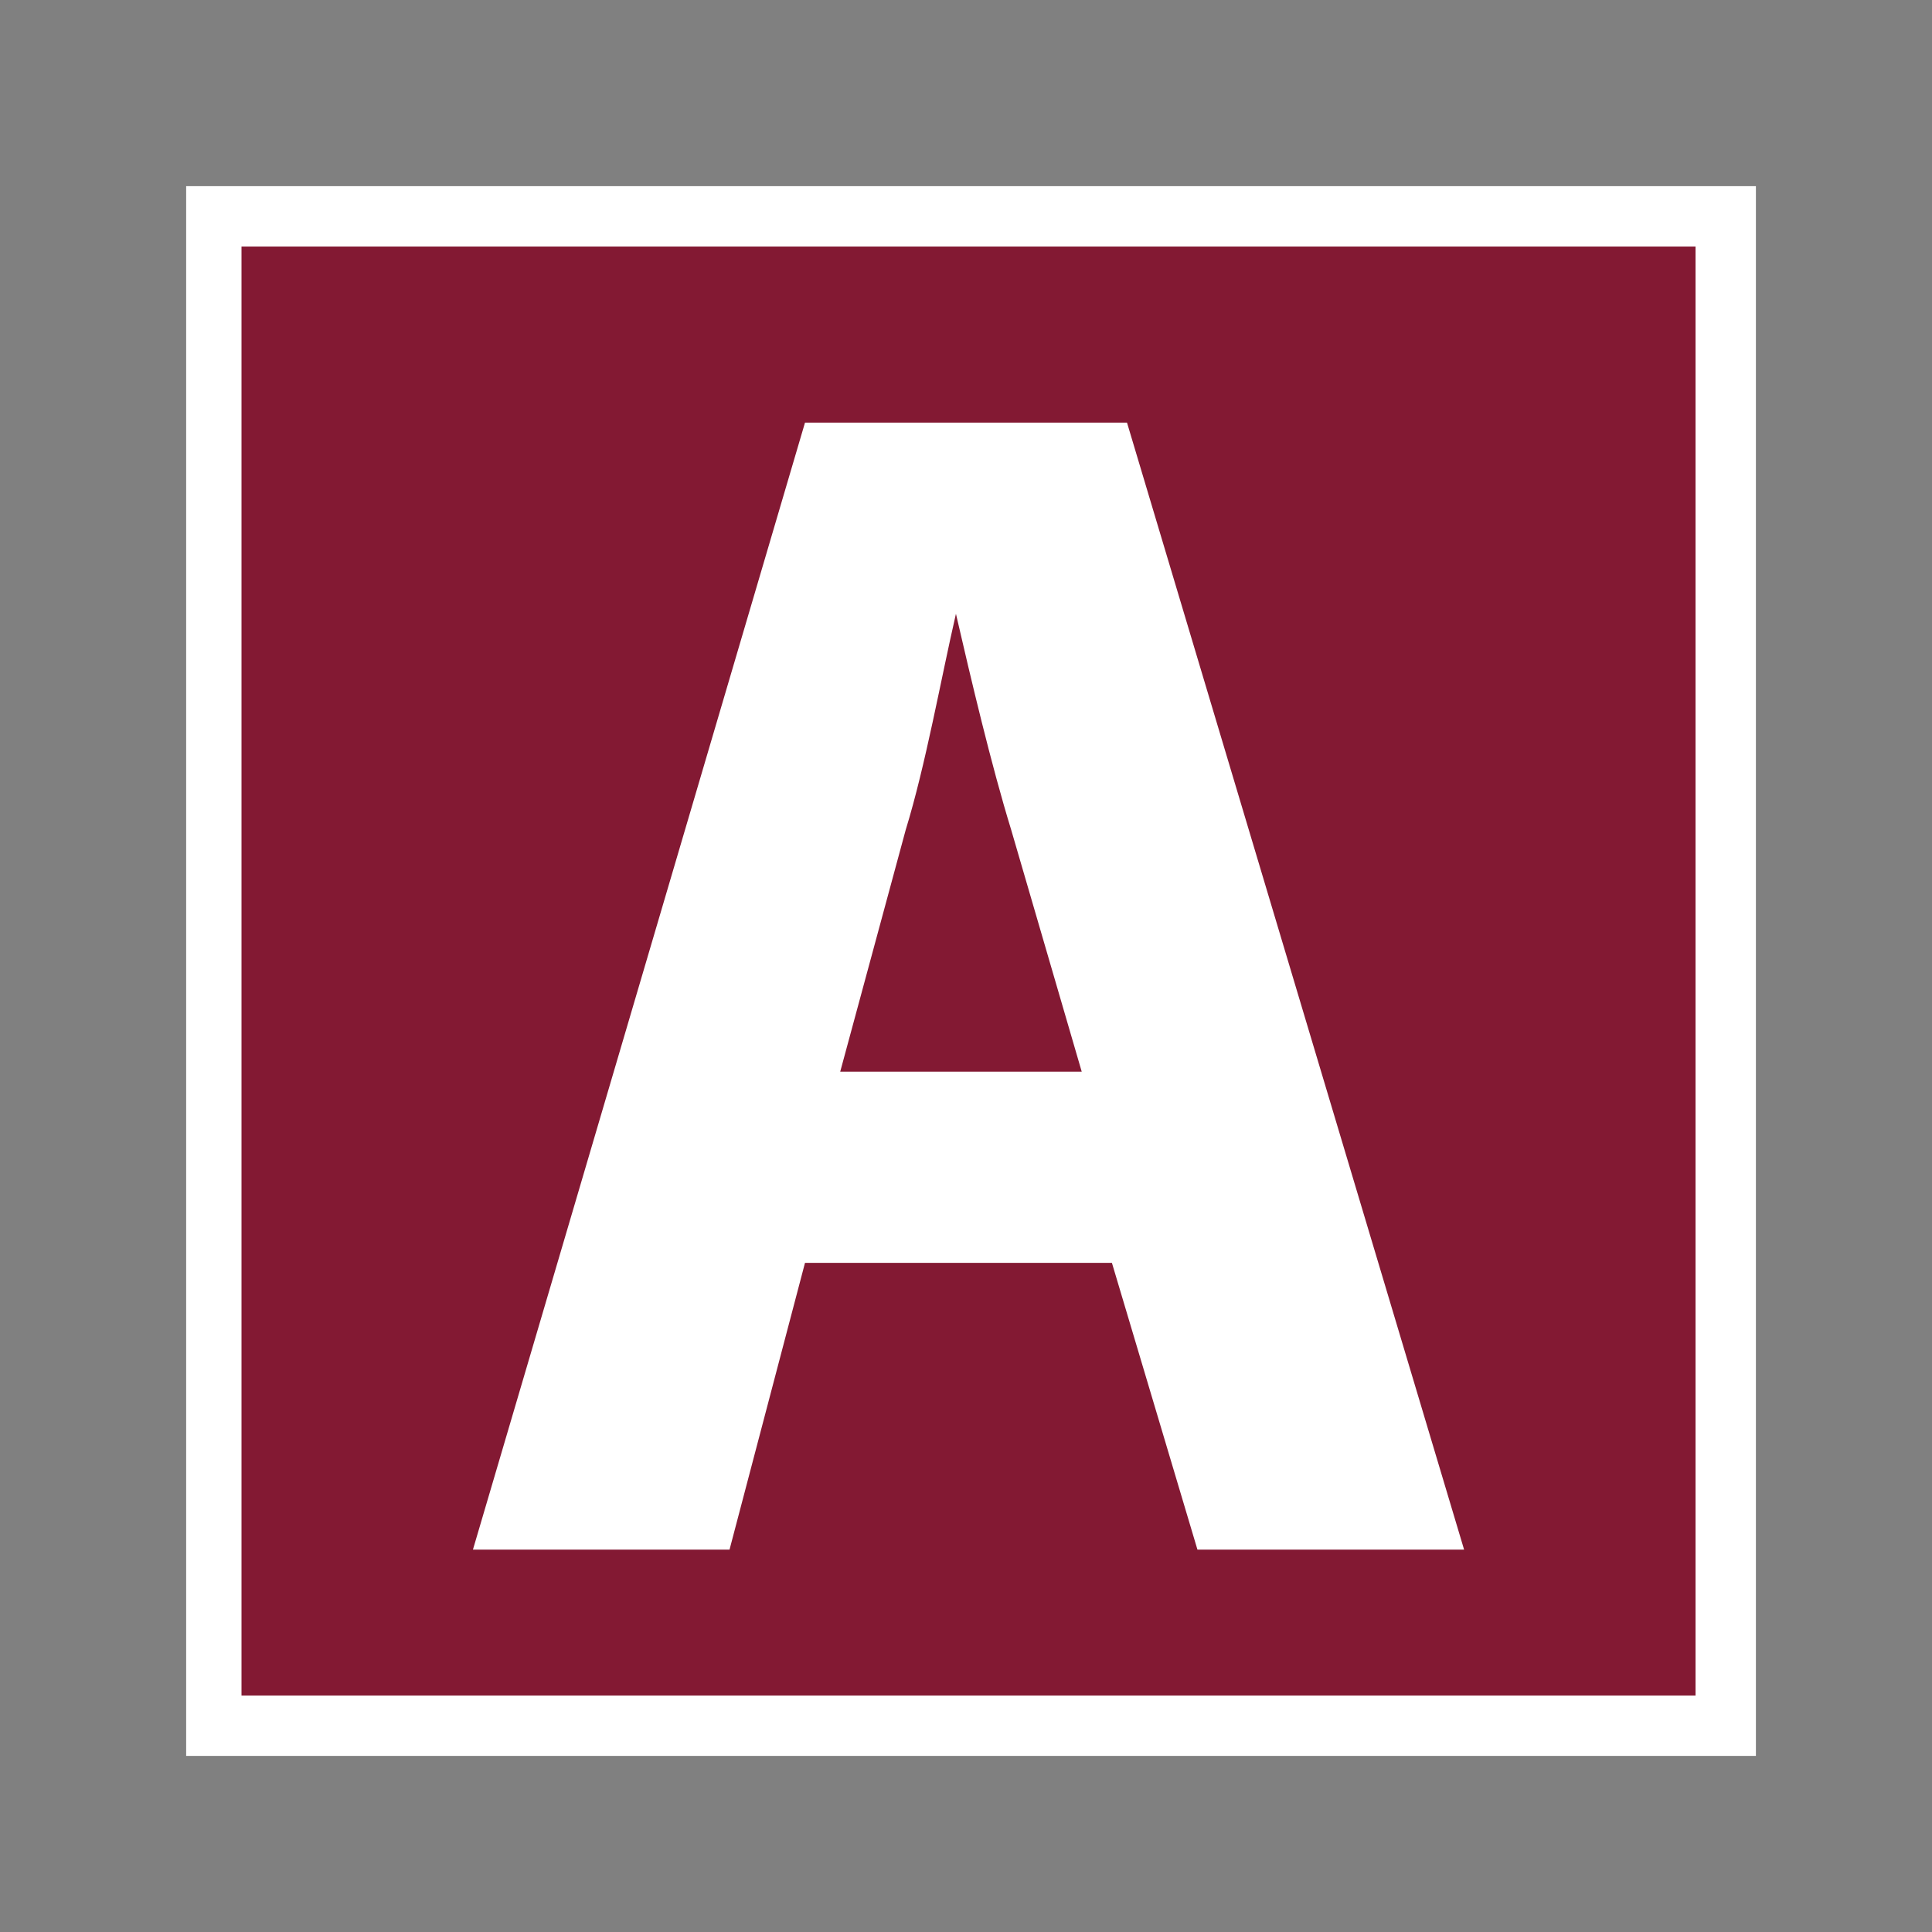
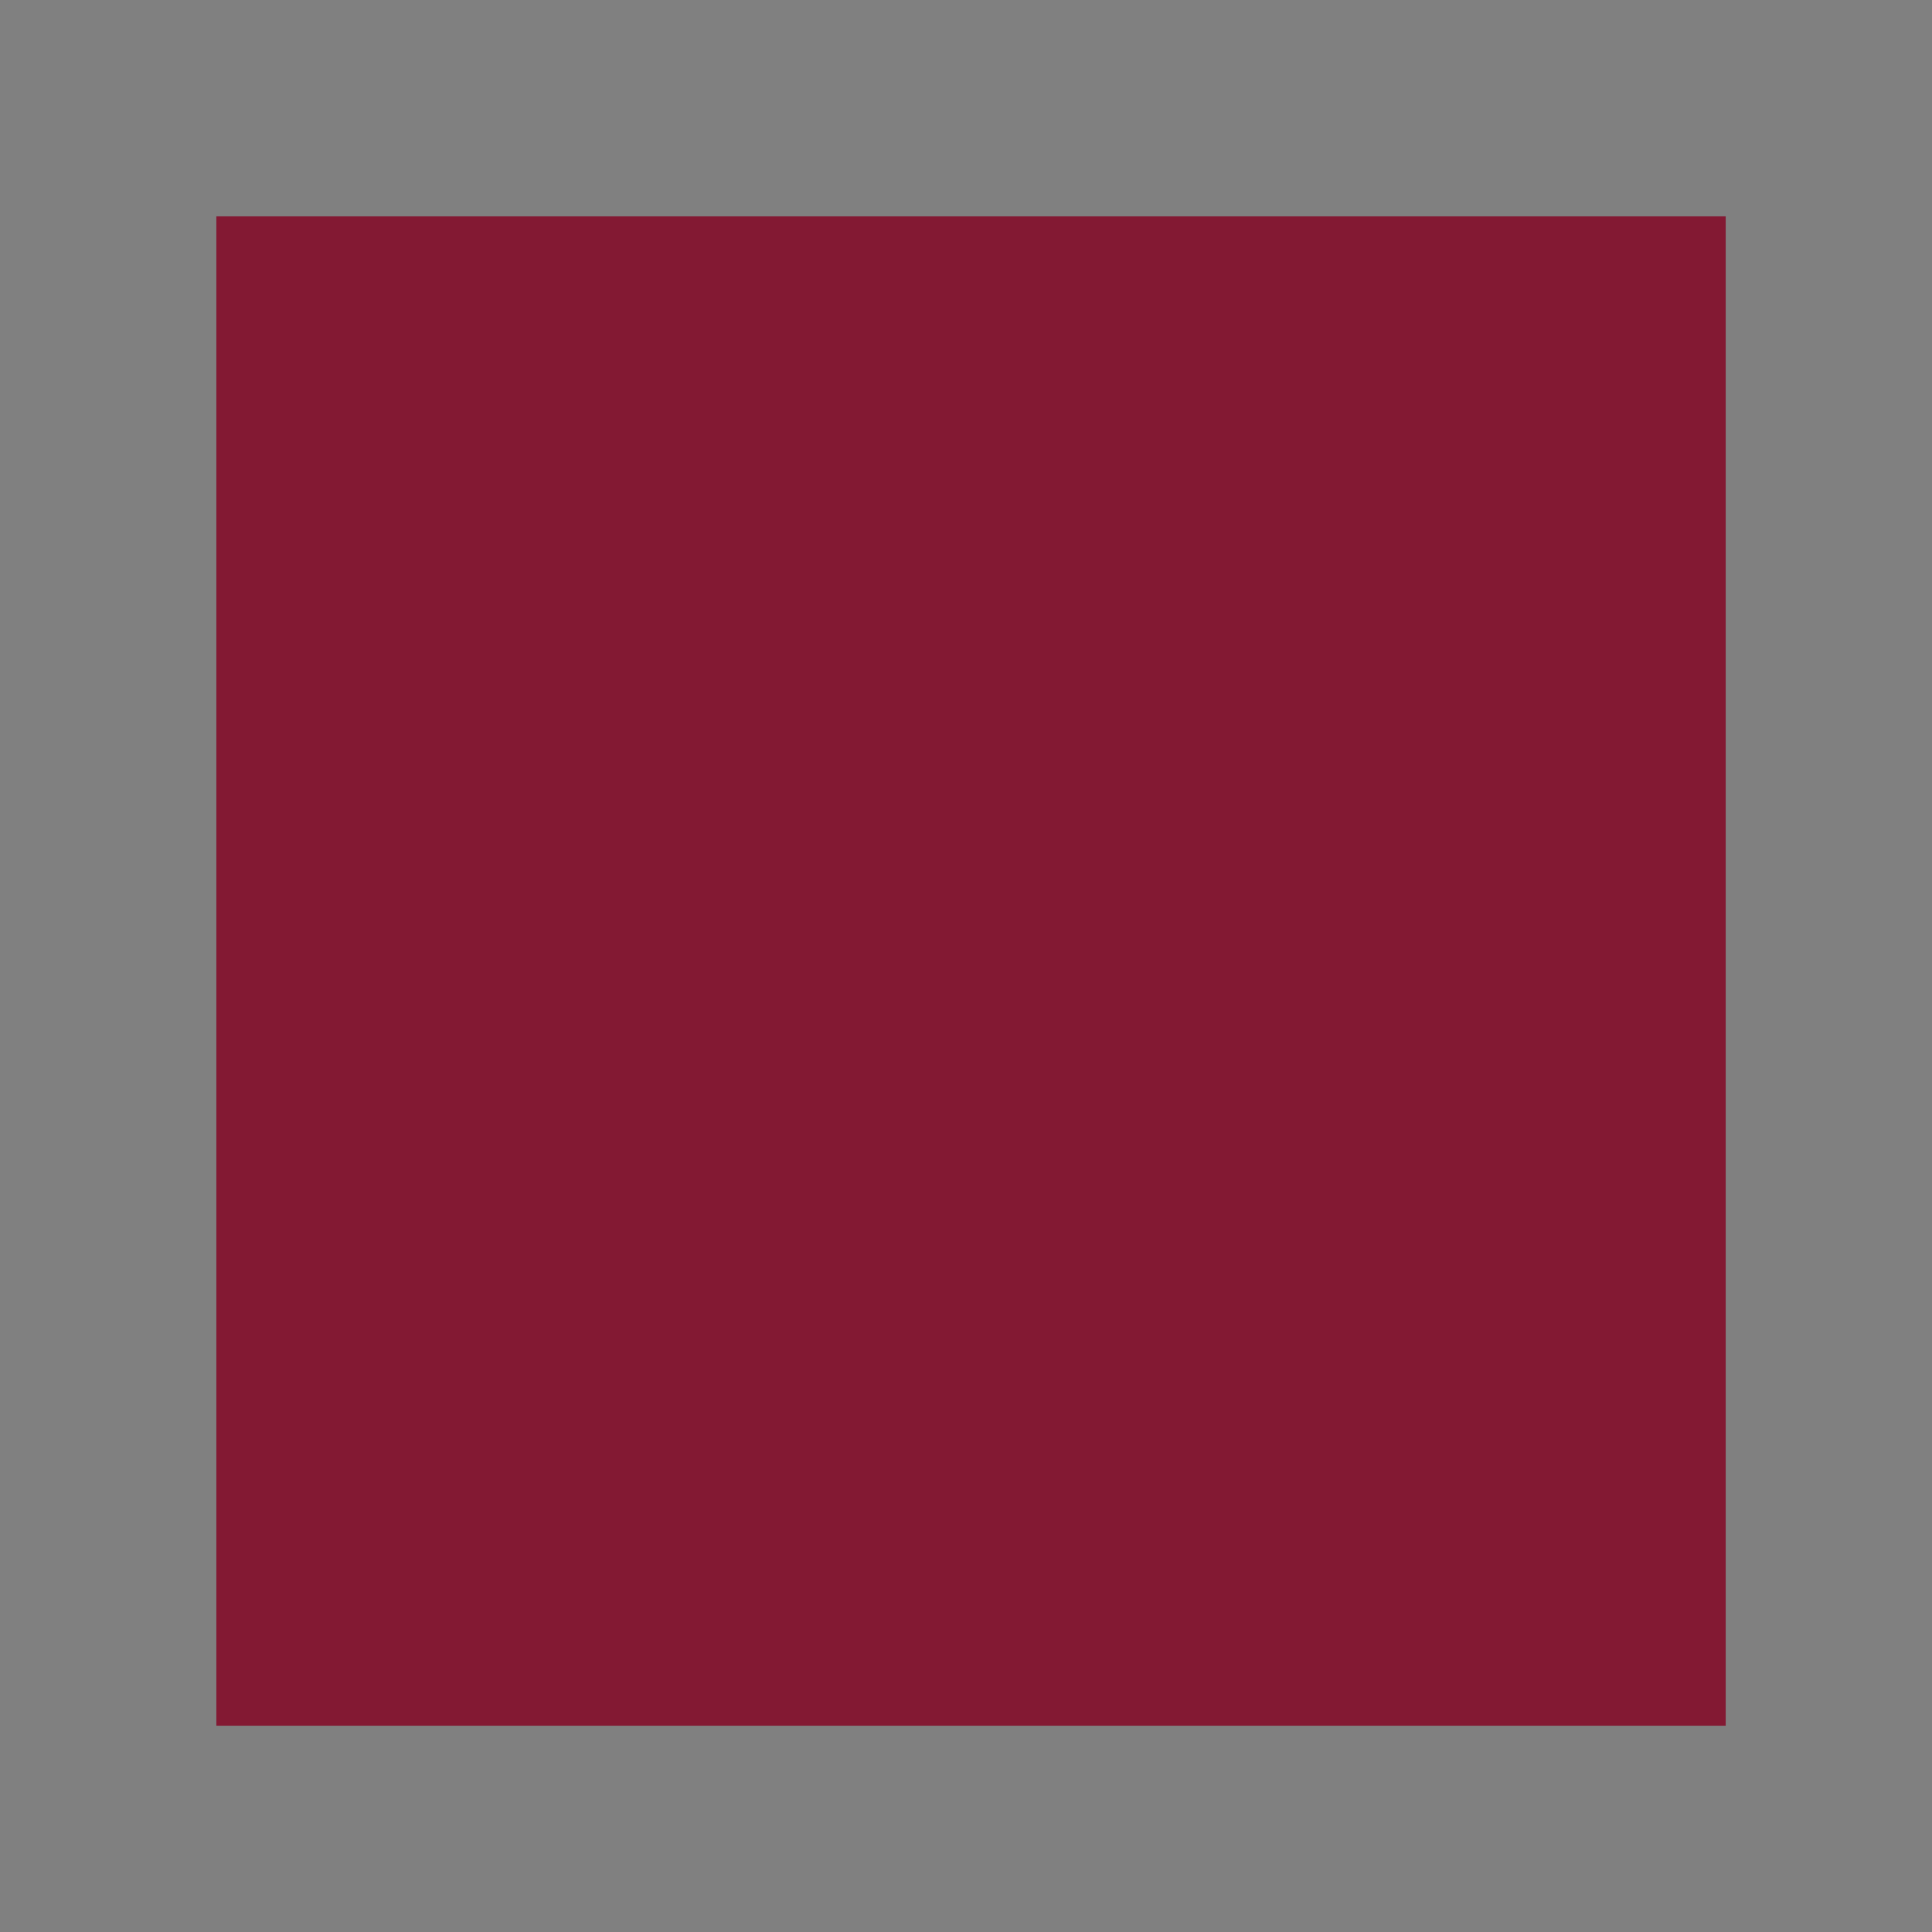
<svg xmlns="http://www.w3.org/2000/svg" id="Calque_1" version="1.1" viewBox="0 0 38.4 38.4">
  <rect x="0" y="0" width="38.4" height="38.4" fill="#808080" stroke="none" />
  <defs>
    <style>
      .st0 {
        fill: #831933;
      }

      .st1 {
        fill: #fff;
      }
    </style>
  </defs>
  <g id="_1">
    <rect class="st0" x="4.3" y="4.3" width="30" height="30" />
-     <path class="st1" d="M33.7,33.7H4.8V4.9h28.9v28.9ZM34.9,3.7H3.7v31.2h31.2V3.7Z" />
-     <path class="st1" d="M16,25.1l-1.5,5.7h-5.1l6.6-22.4h6.4l6.7,22.4h-5.3l-1.7-5.7h-6.2ZM21.5,21.3l-1.4-4.8c-.4-1.3-.8-3-1.1-4.3h0c-.3,1.3-.6,3-1,4.3l-1.3,4.8h4.8Z" />
  </g>
</svg>